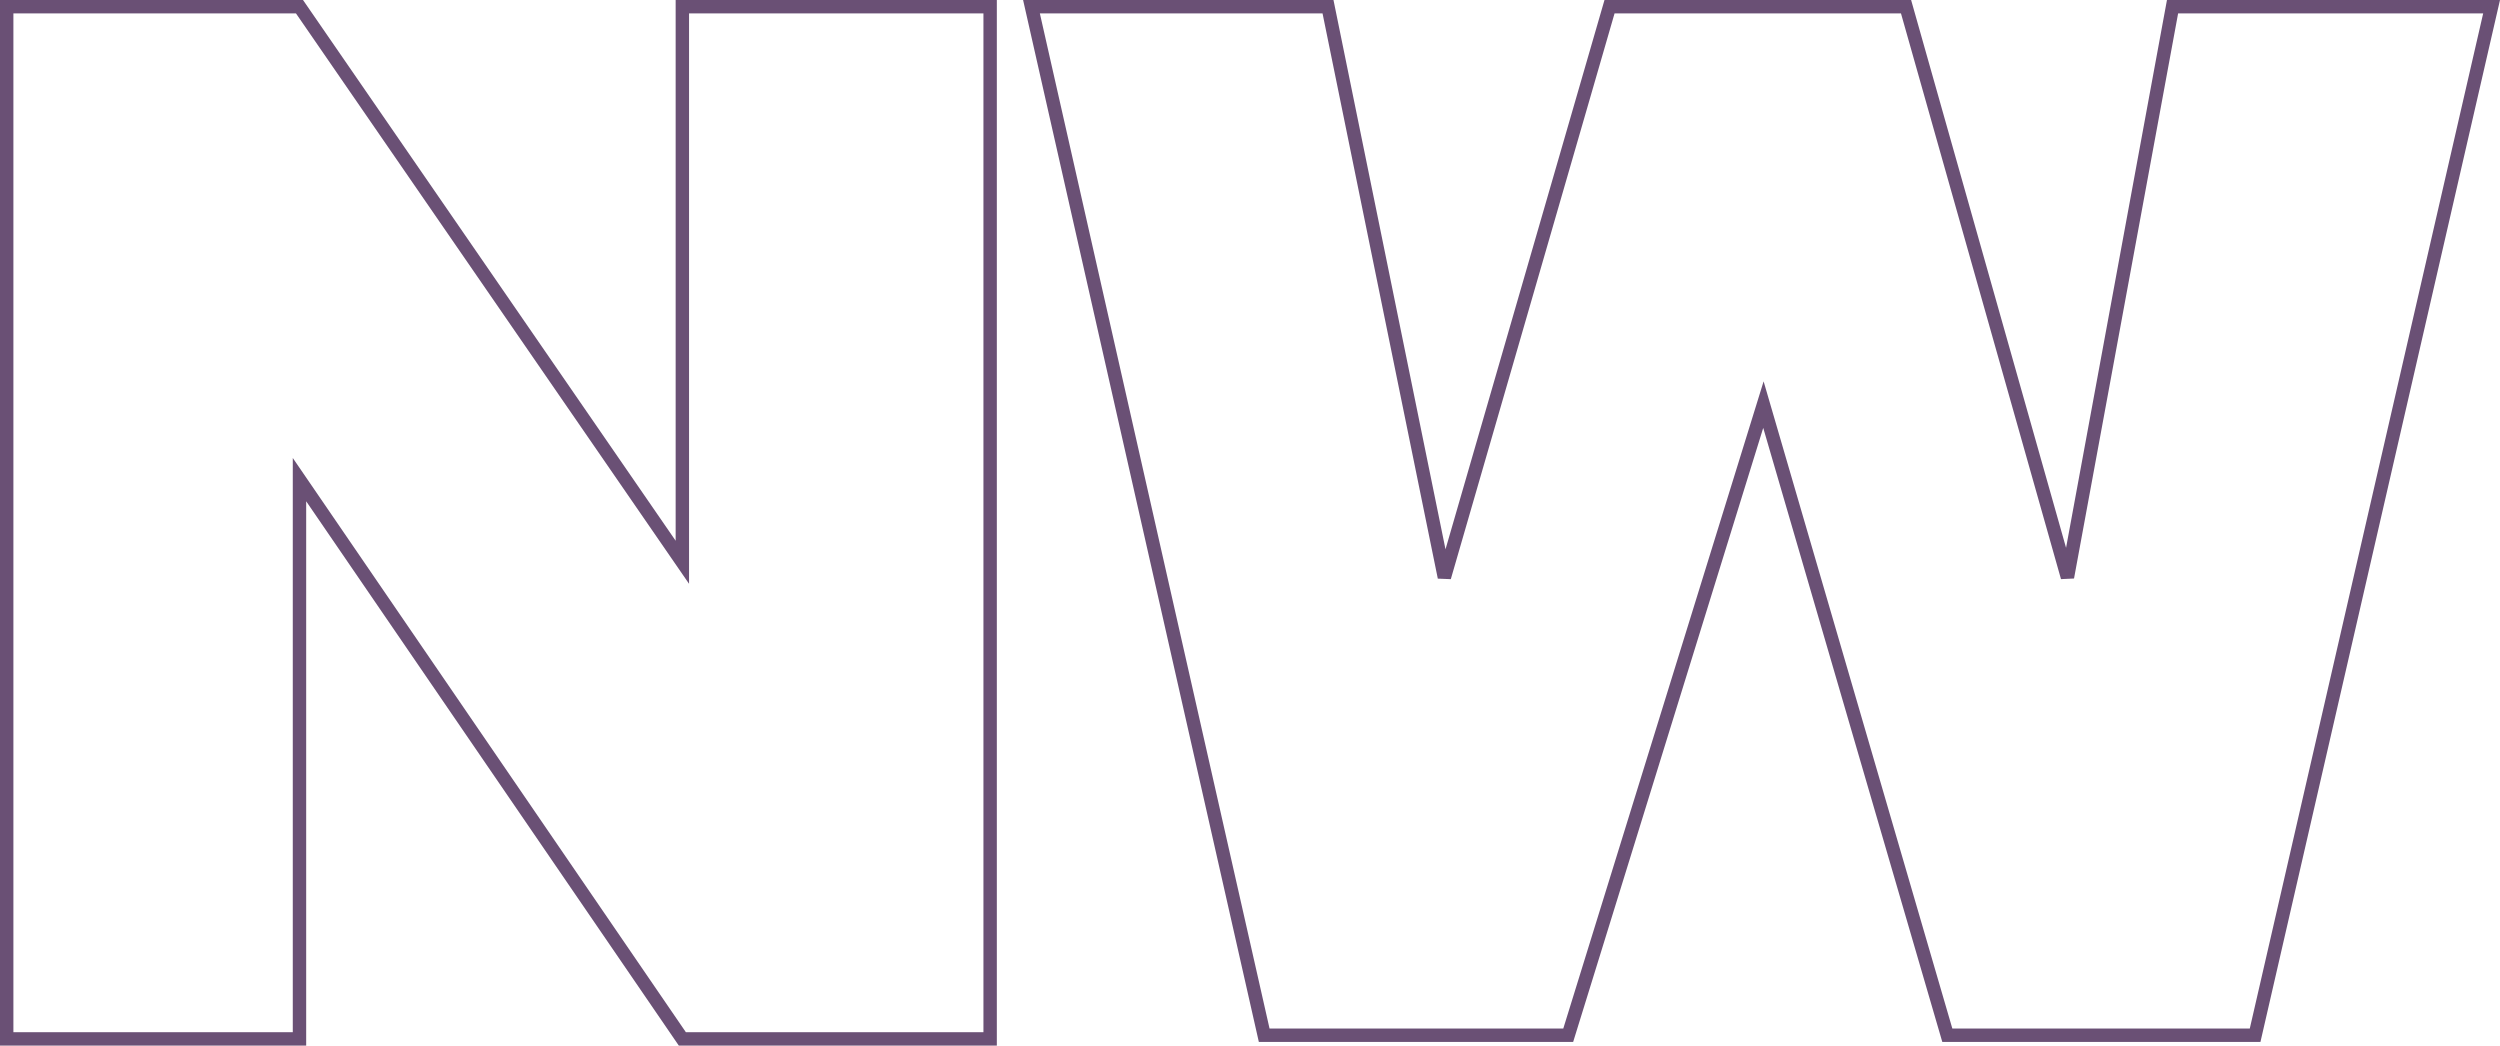
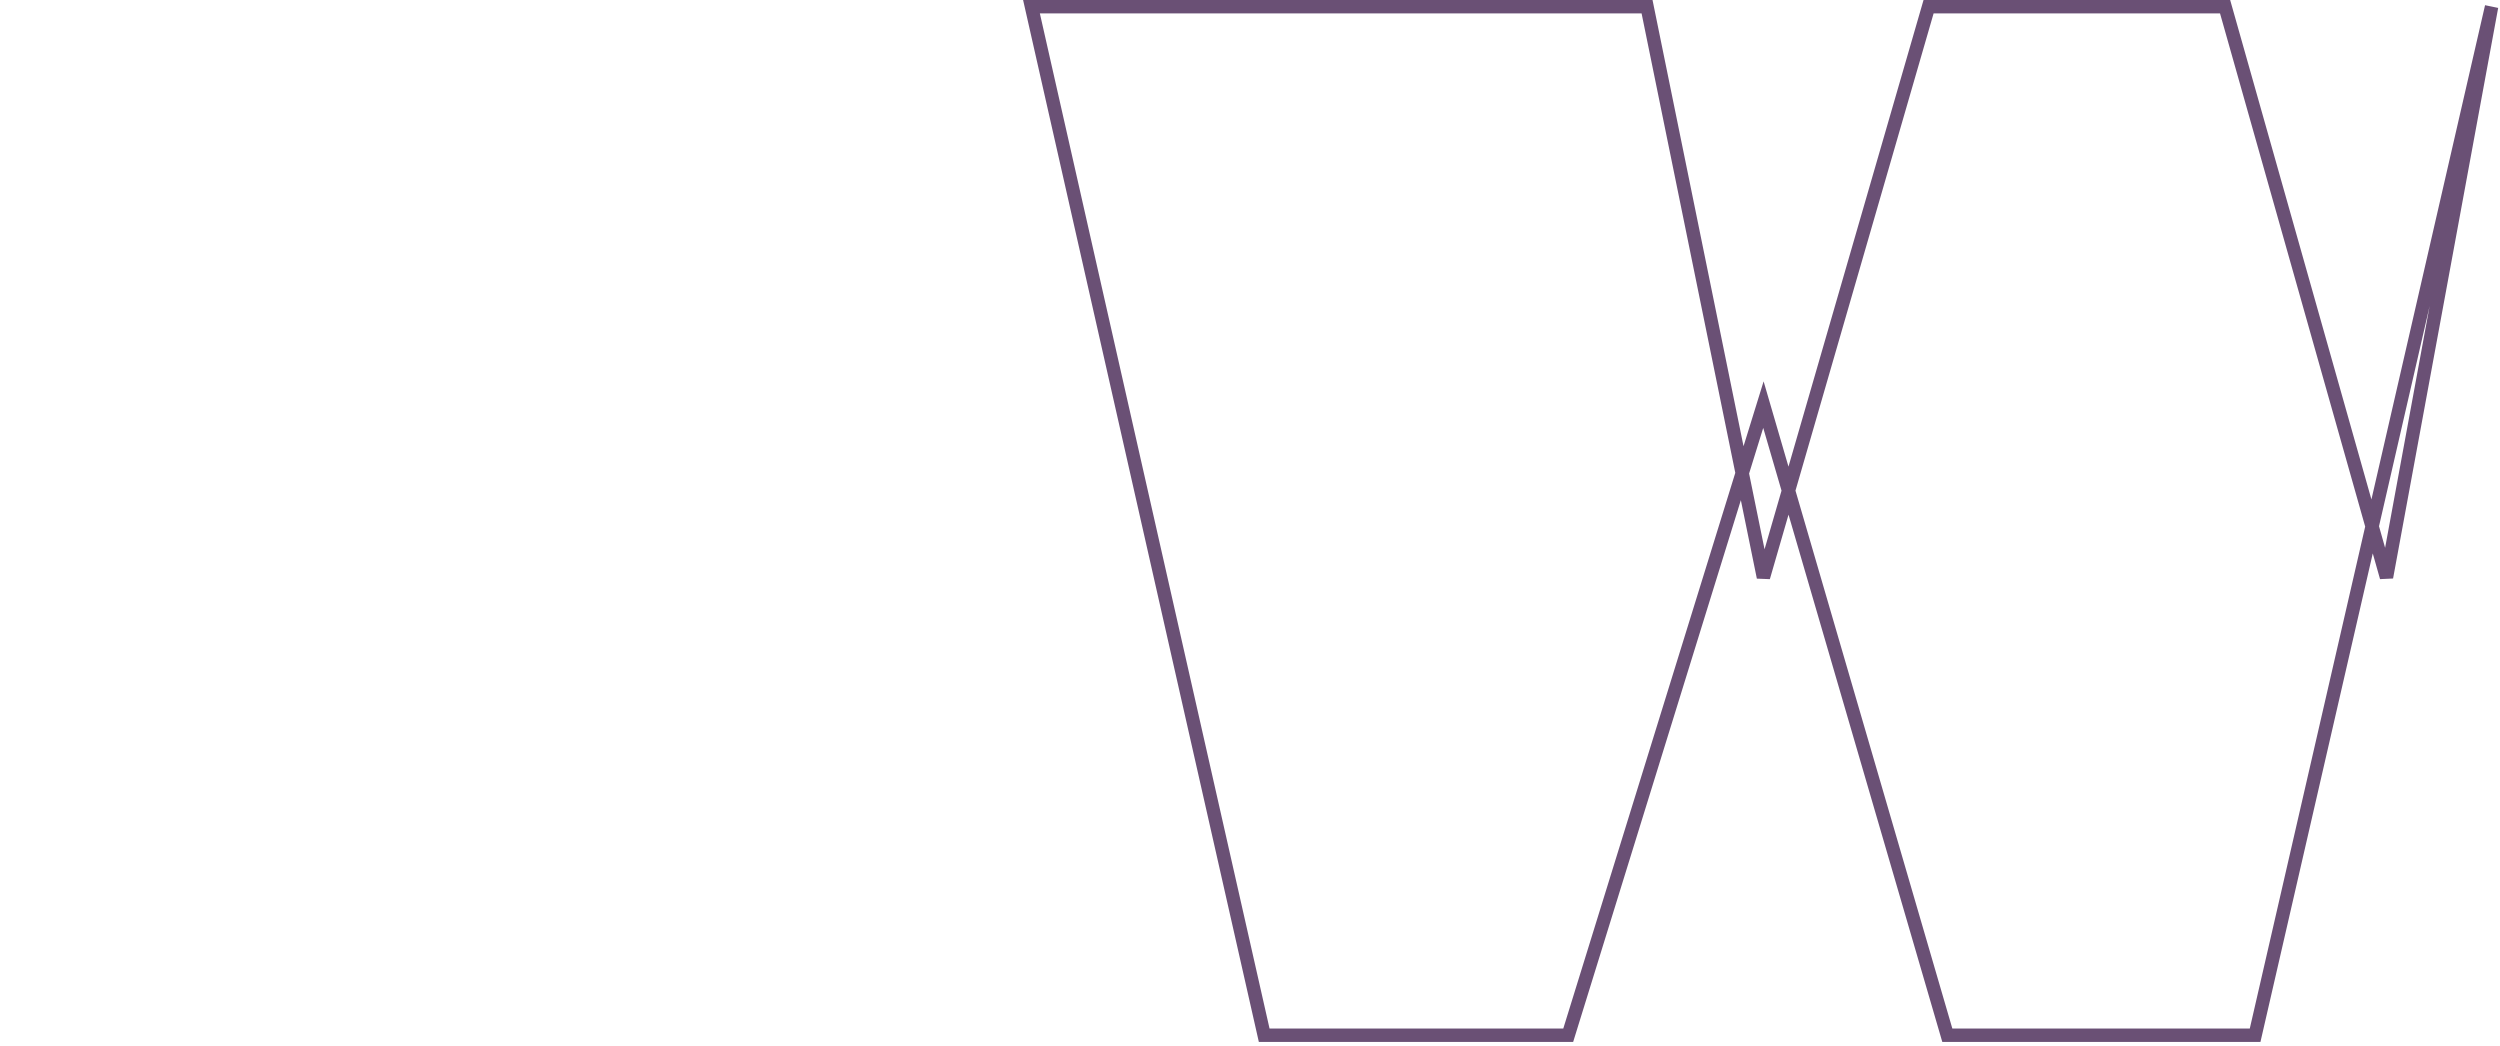
<svg xmlns="http://www.w3.org/2000/svg" width="559.831" height="234.148" viewBox="0 0 559.831 234.148">
  <g id="Group_28396" data-name="Group 28396" transform="translate(3043.127 23635.631)">
    <g id="Group_28419" data-name="Group 28419" transform="translate(194 -739)">
-       <path id="Path_13801" data-name="Path 13801" d="M-3242.627-22759.975v-231.148h65.564l85.736,124.41v-124.41h68.923v231.148h-68.923l-85.736-125.242v125.242Z" transform="translate(7 95.992)" fill="none" stroke="#6a5075" stroke-width="3" />
-       <path id="Path_13802" data-name="Path 13802" d="M-3214.29-22991.123l52.113,230.324h68.081l43.712-141.215,41.182,141.215h68.925l52.954-230.324h-71.445l-23.536,127.775-36.141-127.775h-66.4l-36.983,127.775-26.058-127.775Z" transform="translate(208.143 95.992)" fill="none" stroke="#6a5075" stroke-width="3" />
+       <path id="Path_13802" data-name="Path 13802" d="M-3214.29-22991.123l52.113,230.324h68.081l43.712-141.215,41.182,141.215h68.925l52.954-230.324l-23.536,127.775-36.141-127.775h-66.4l-36.983,127.775-26.058-127.775Z" transform="translate(208.143 95.992)" fill="none" stroke="#6a5075" stroke-width="3" />
    </g>
  </g>
</svg>